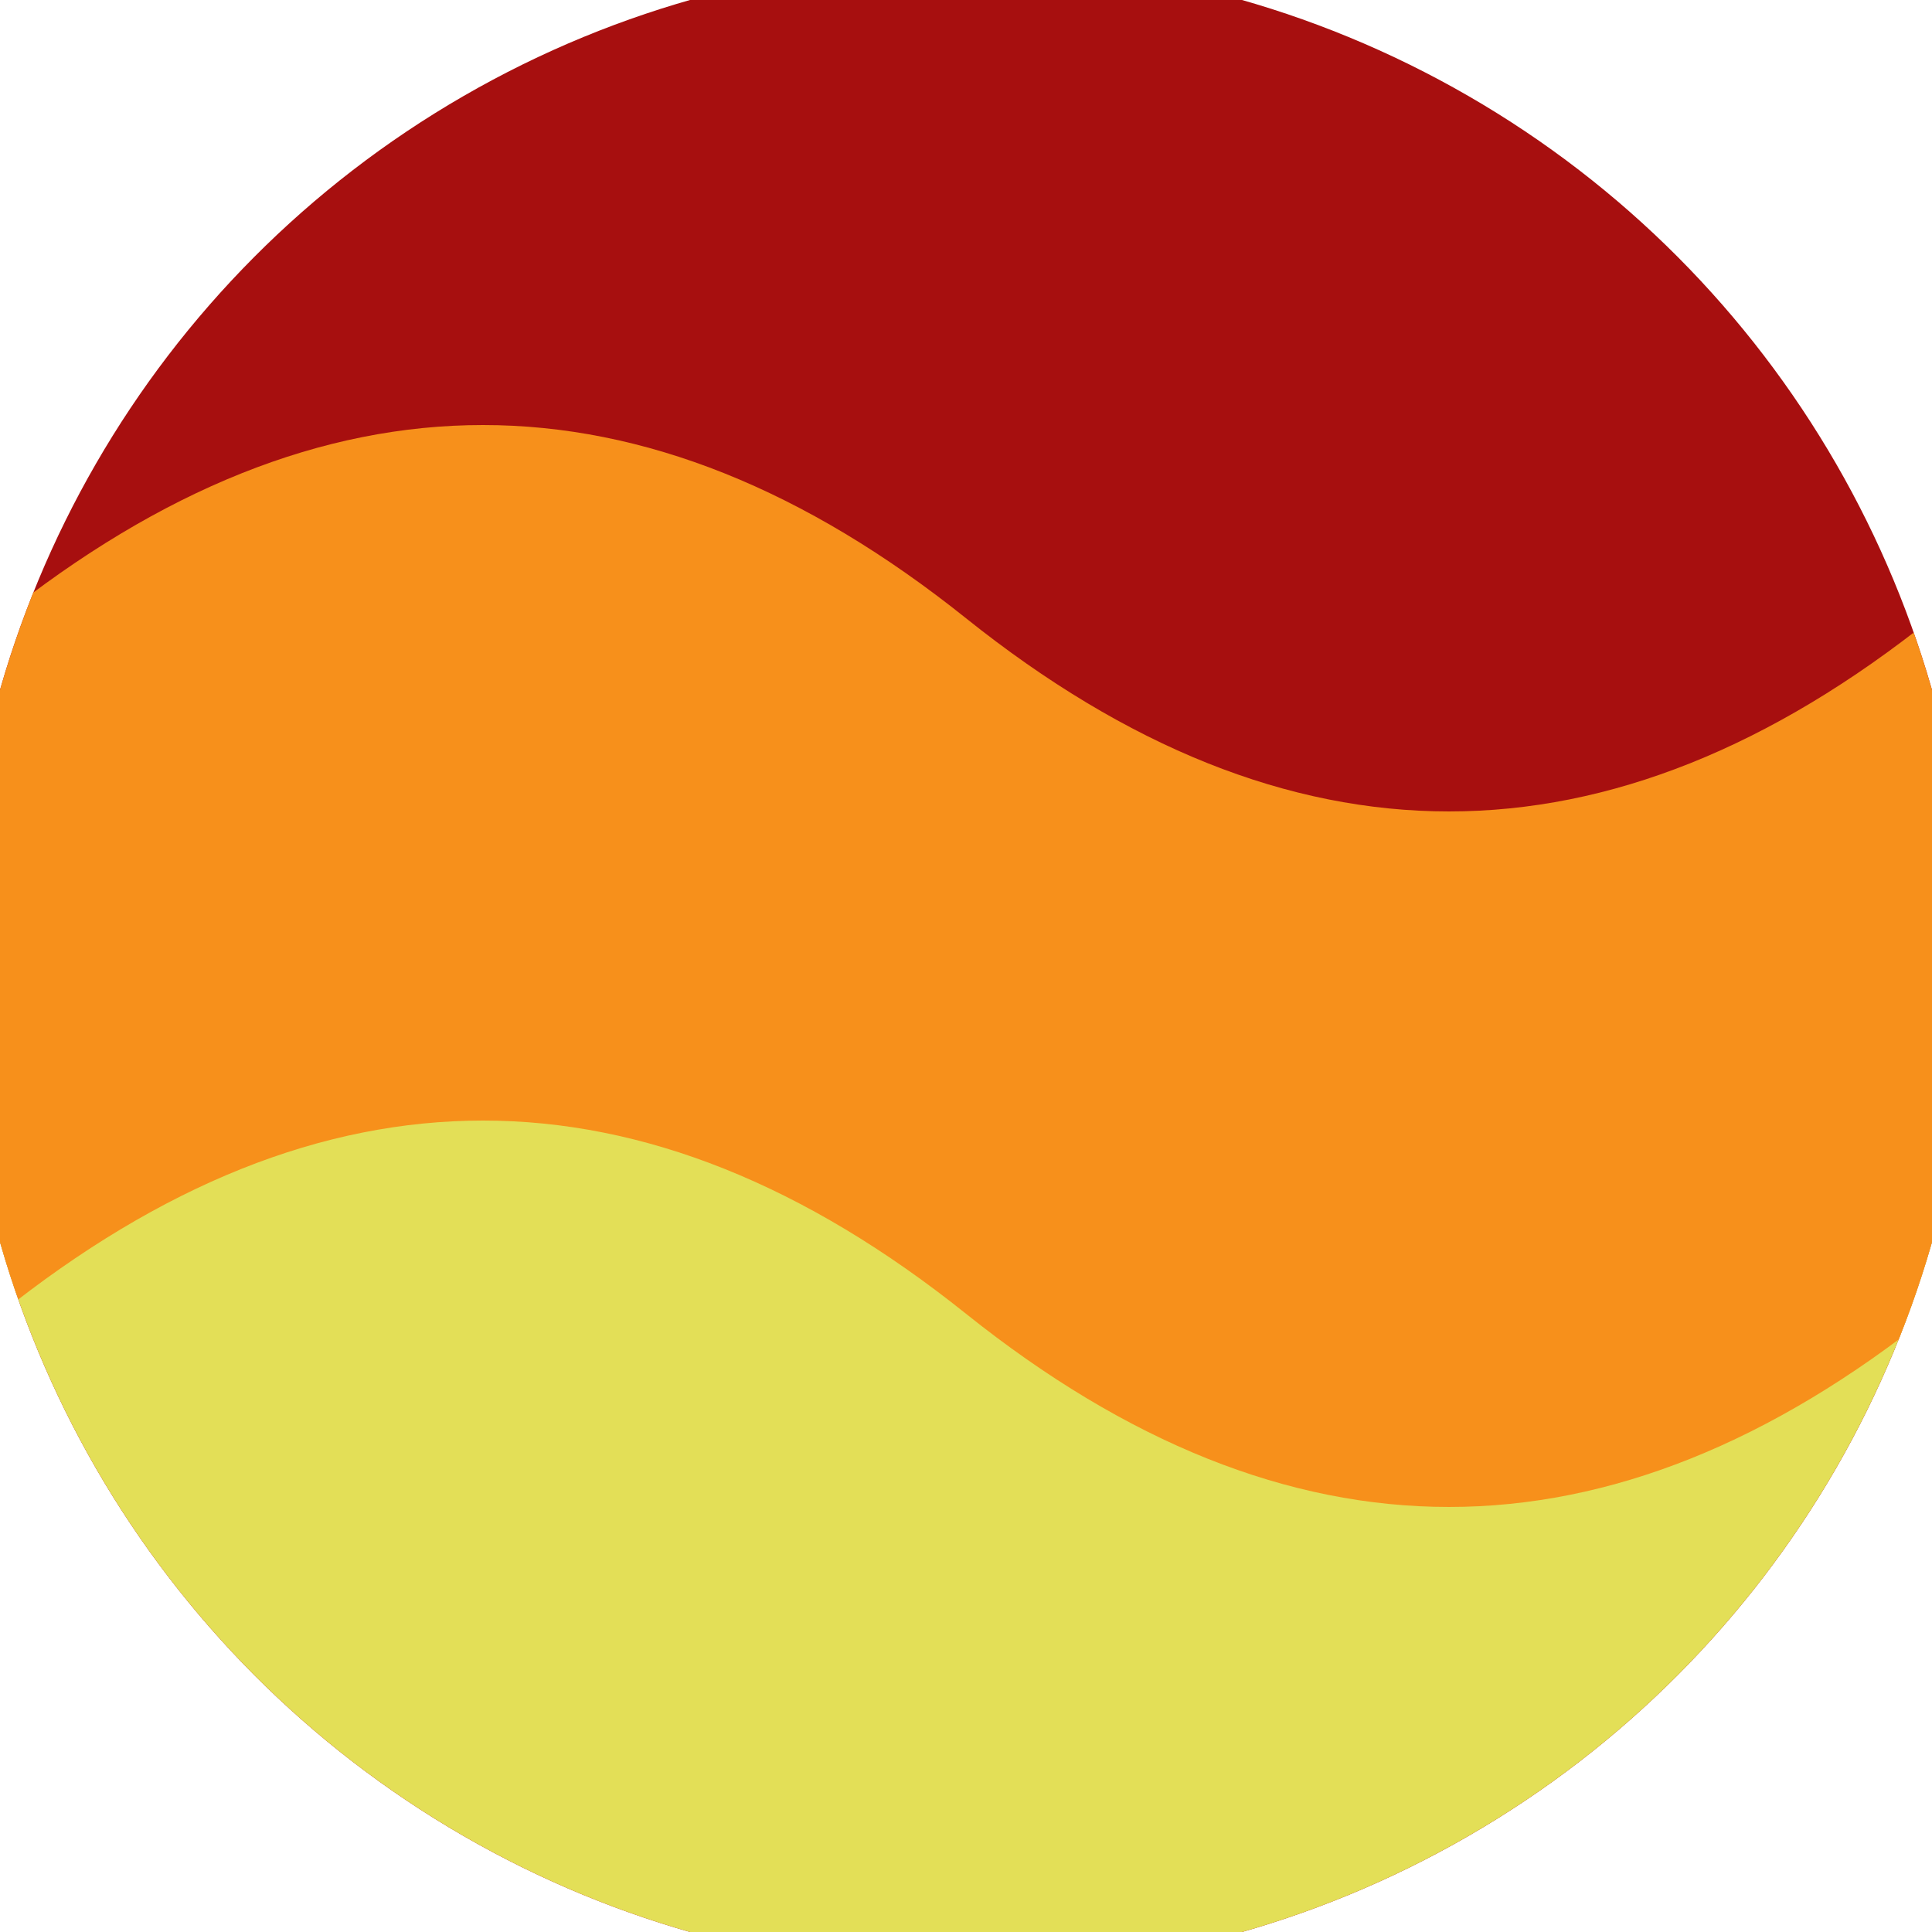
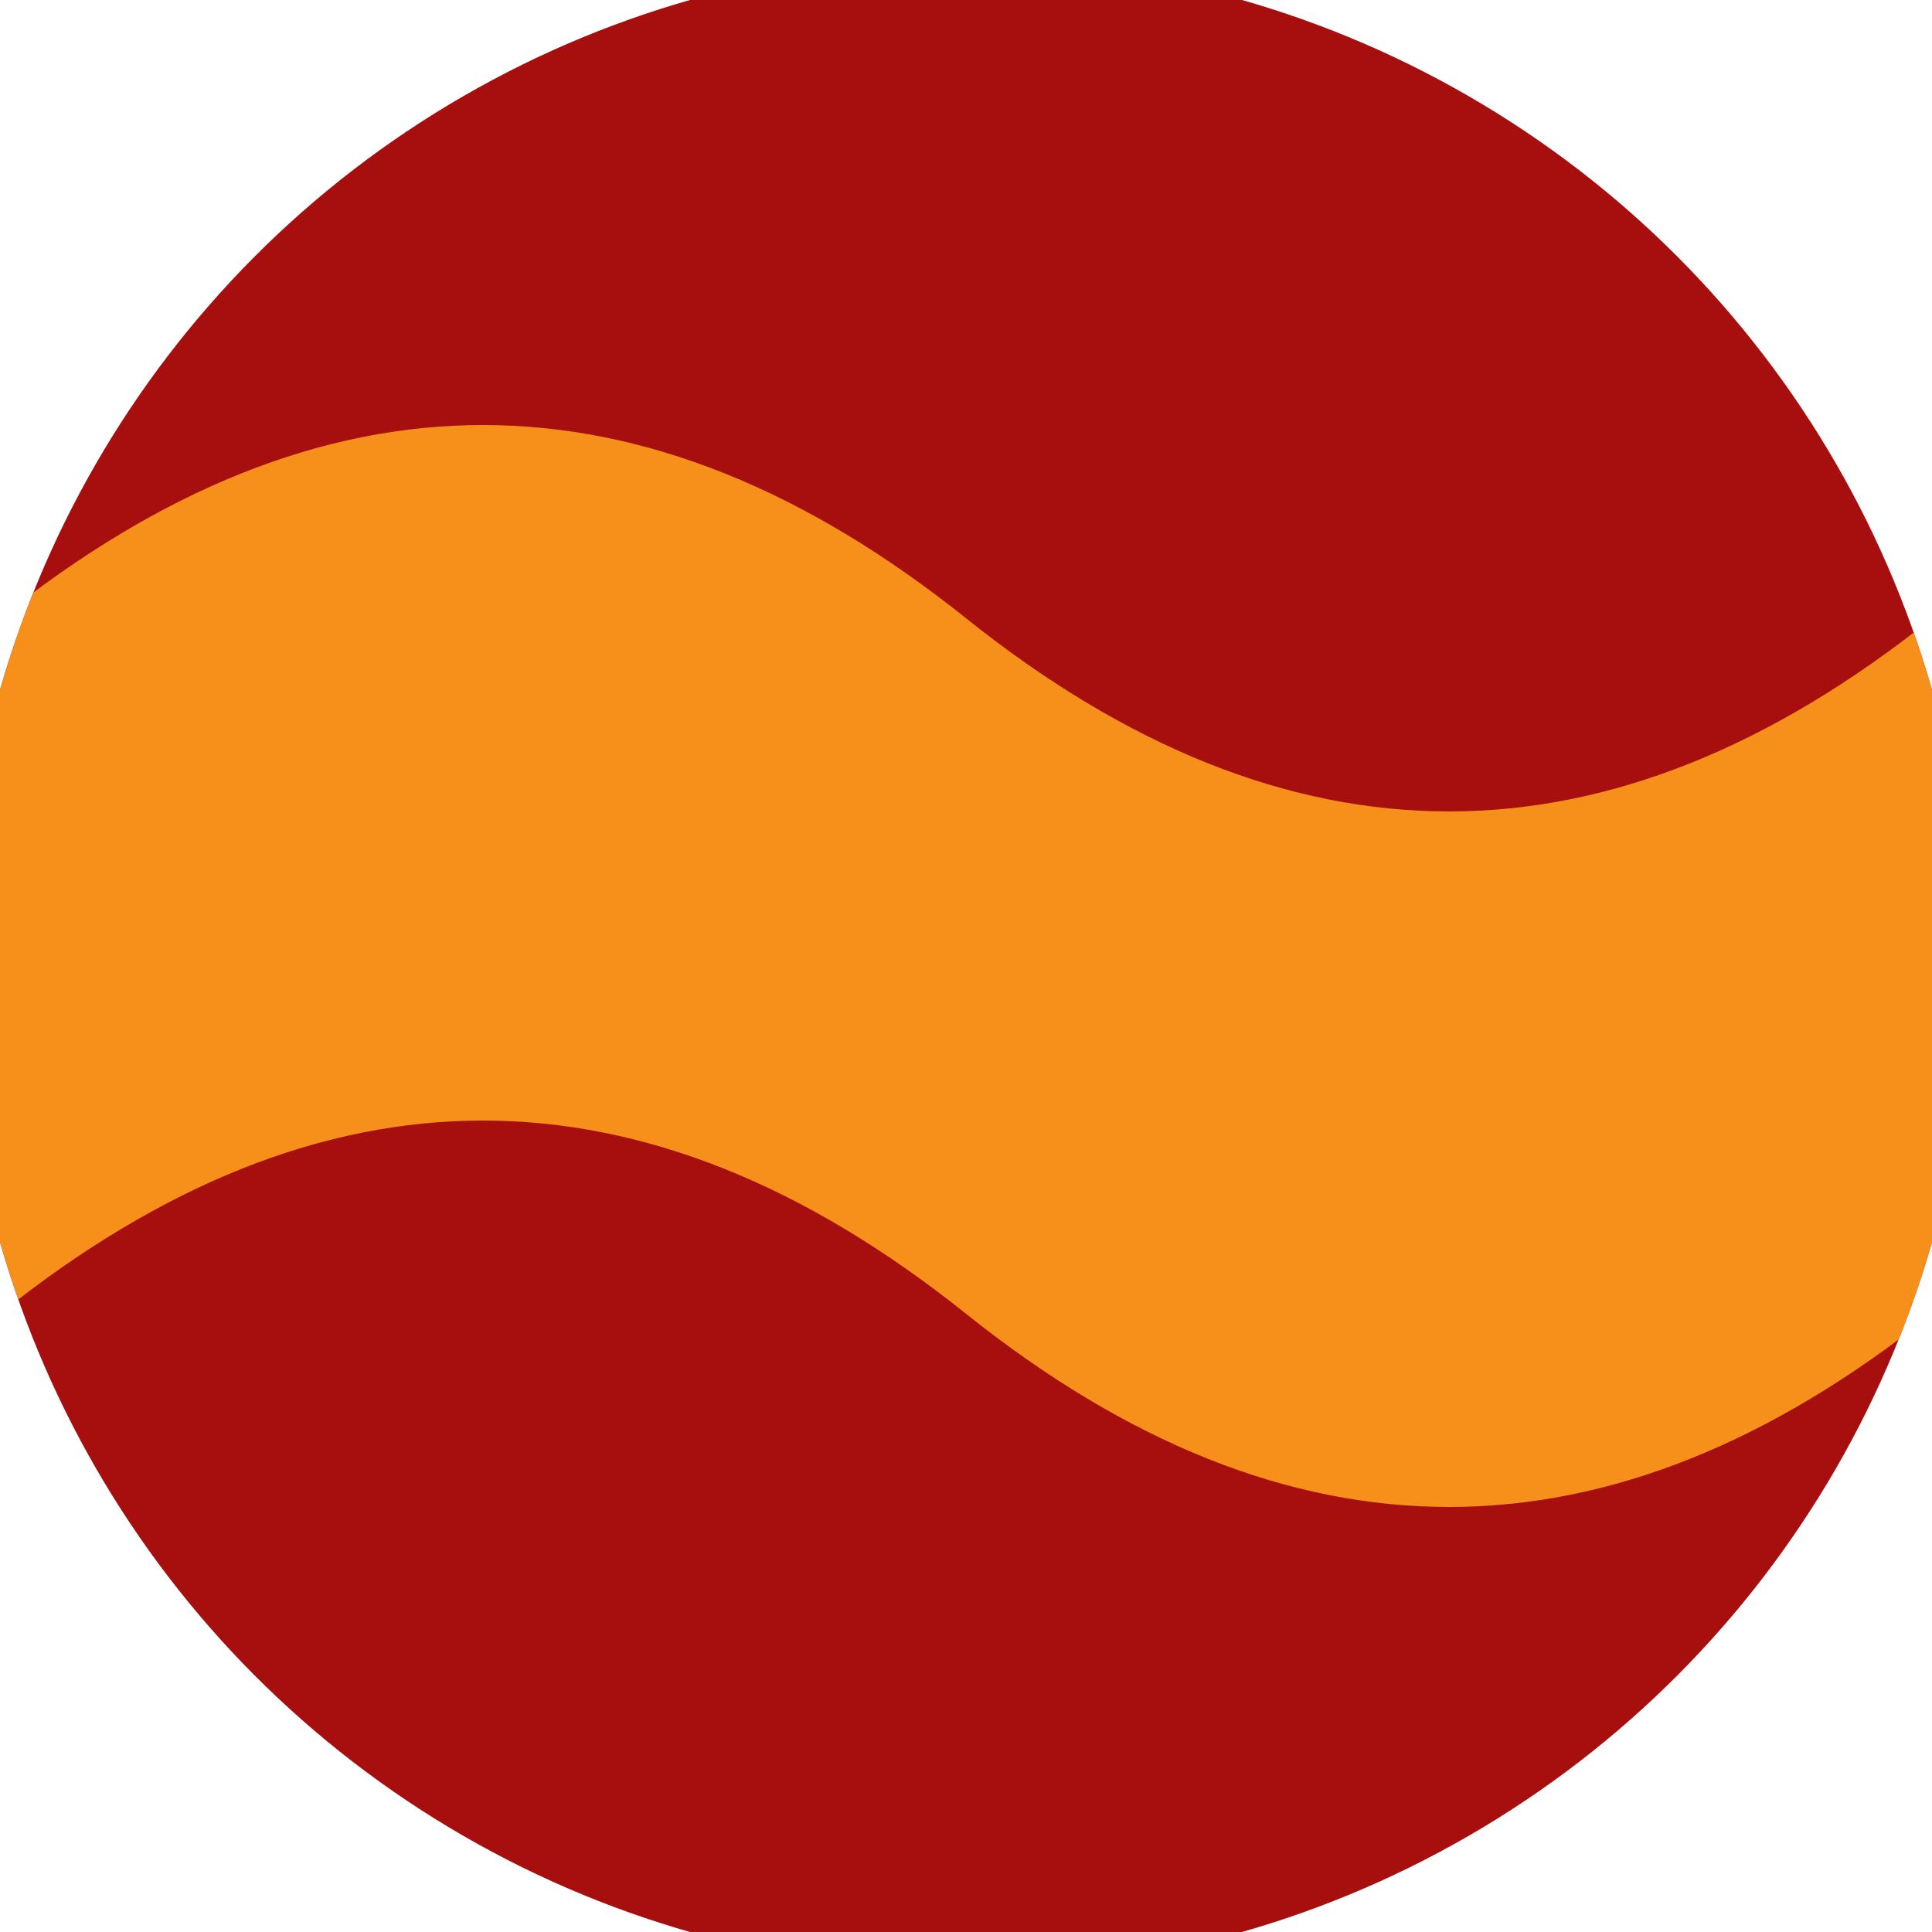
<svg xmlns="http://www.w3.org/2000/svg" width="128" height="128" viewBox="0 0 100 100" shape-rendering="geometricPrecision">
  <defs>
    <clipPath id="clip">
      <circle cx="50" cy="50" r="52" />
    </clipPath>
  </defs>
  <g transform="rotate(0 50 50)">
    <rect x="0" y="0" width="100" height="100" fill="#a70f0f" clip-path="url(#clip)" />
-     <path d="M 0 50 Q 25 30 50 50 T 100 50 V 100 H 0 Z" fill="#e3df57" clip-path="url(#clip)" />
    <path d="M 0 32 Q 25 12 50 32 T 100 32                             V 68 Q 75 88 50 68 T 0 68 Z" fill="#f7901b" clip-path="url(#clip)" />
  </g>
</svg>